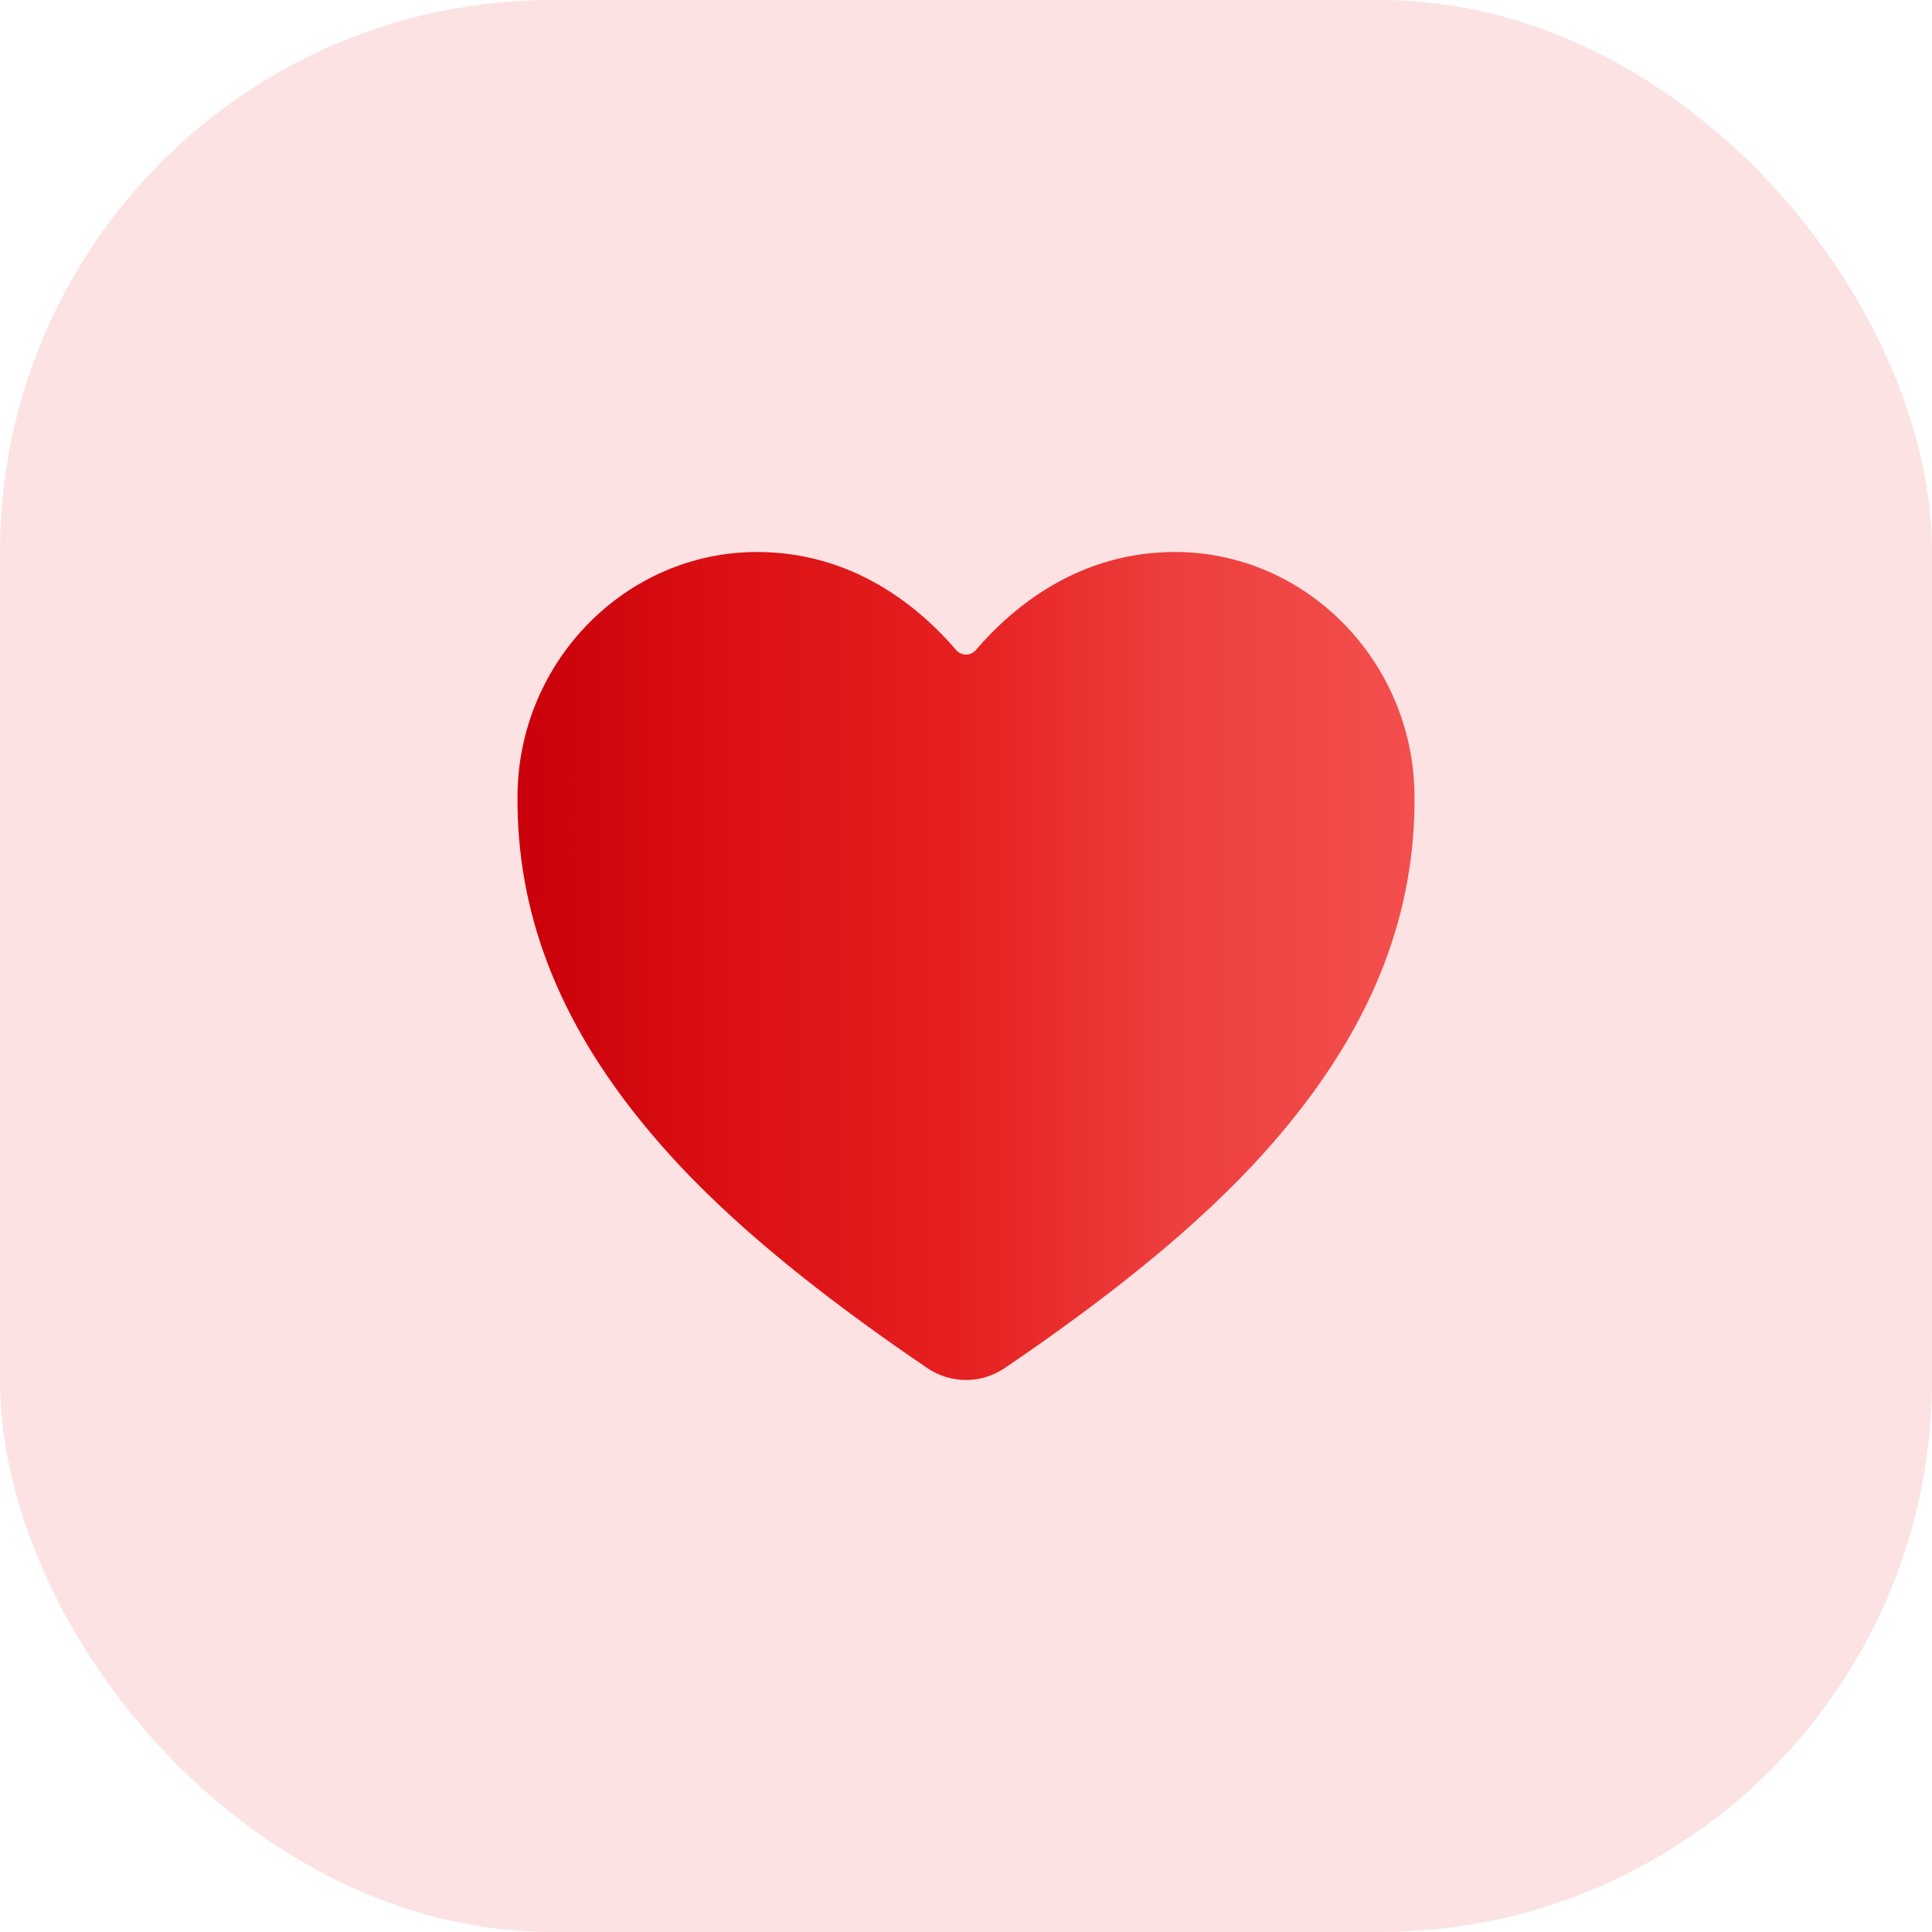
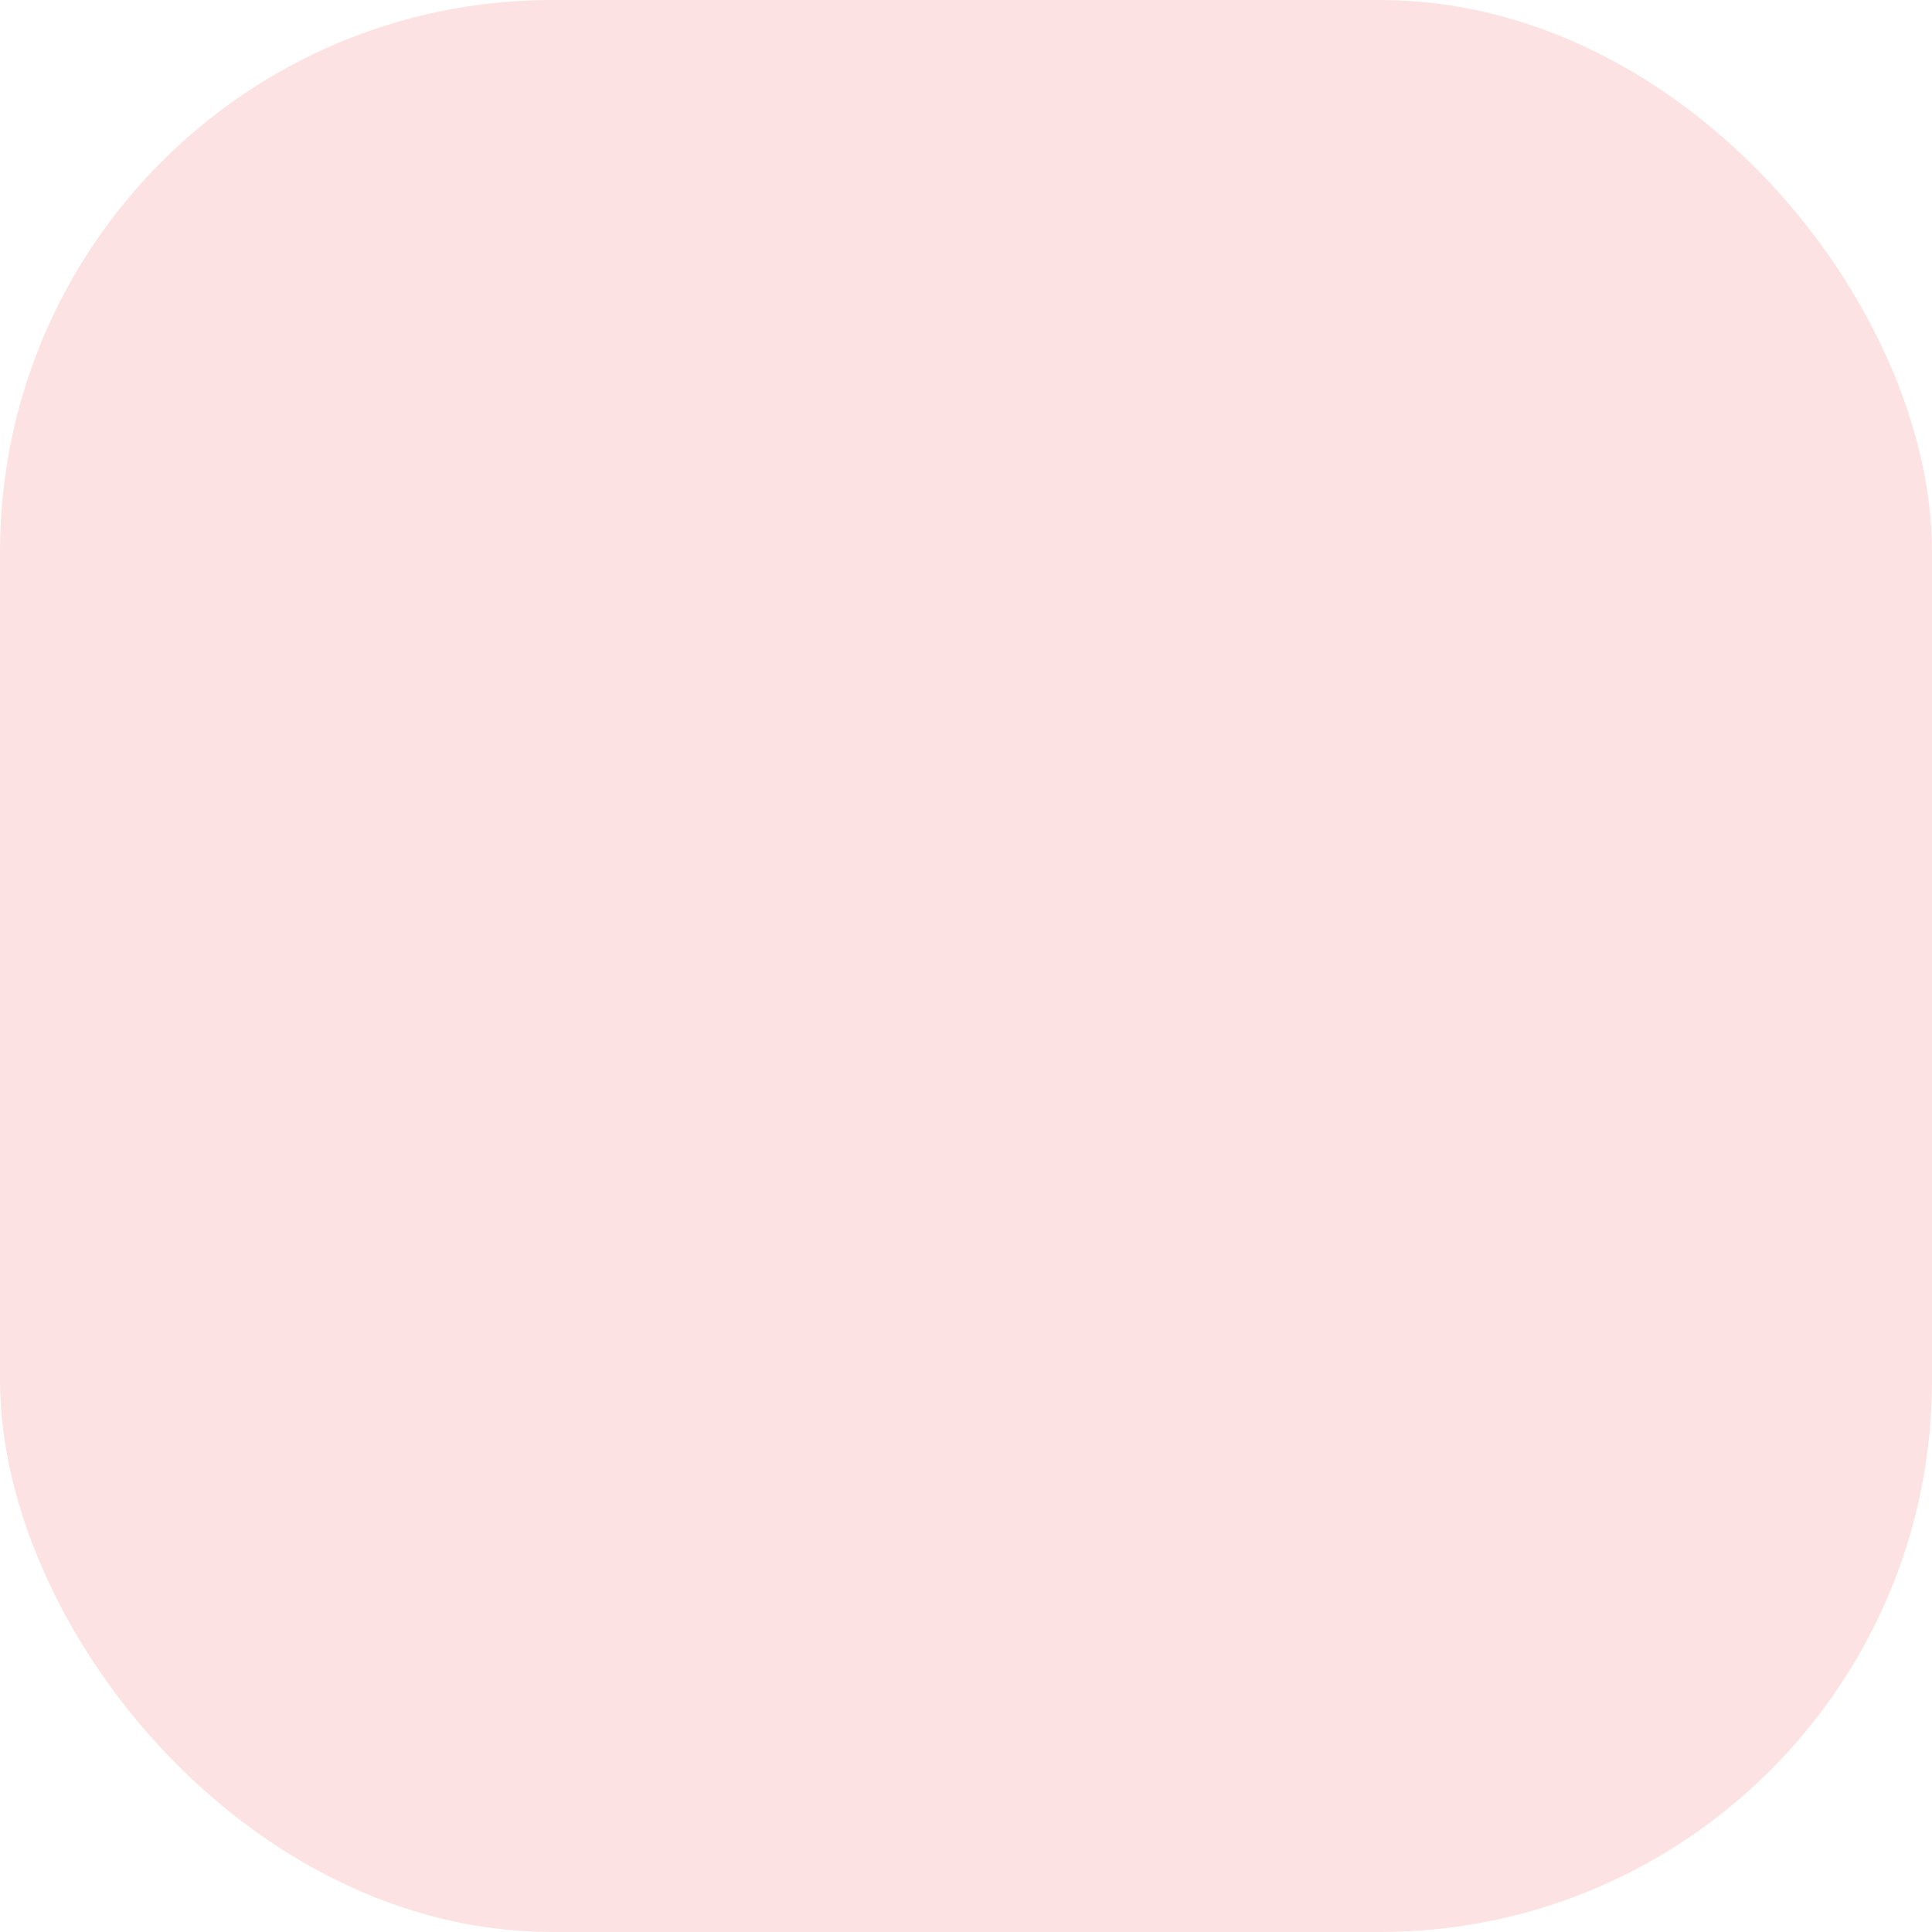
<svg xmlns="http://www.w3.org/2000/svg" width="70" height="70" viewBox="0 0 70 70" fill="none">
  <rect width="70" height="70" rx="20" fill="#ED3F3E" fill-opacity="0.15" />
-   <path d="M35 50C34.498 49.999 34.008 49.848 33.594 49.565C27.454 45.397 24.795 42.539 23.329 40.752C20.204 36.944 18.708 33.034 18.75 28.799C18.799 23.947 22.692 20 27.428 20C30.872 20 33.257 21.94 34.646 23.555C34.69 23.606 34.744 23.647 34.805 23.675C34.867 23.702 34.933 23.717 35 23.717C35.067 23.717 35.133 23.702 35.194 23.675C35.255 23.647 35.31 23.606 35.354 23.555C36.743 21.938 39.128 20 42.572 20C47.308 20 51.201 23.947 51.25 28.8C51.292 33.035 49.794 36.945 46.671 40.753C45.205 42.54 42.546 45.398 36.406 49.566C35.992 49.848 35.502 50 35 50Z" fill="url(#paint0_linear_55_220)" />
  <defs>
    <linearGradient id="paint0_linear_55_220" x1="18.749" y1="35" x2="51.251" y2="35" gradientUnits="userSpaceOnUse">
      <stop stop-color="#C9000B" />
      <stop offset="0.215" stop-color="#DA0F13" />
      <stop offset="0.489" stop-color="#E61F20" />
      <stop offset="0.735" stop-color="#ED3F3E" />
      <stop offset="1" stop-color="#F34F4E" />
    </linearGradient>
  </defs>
</svg>